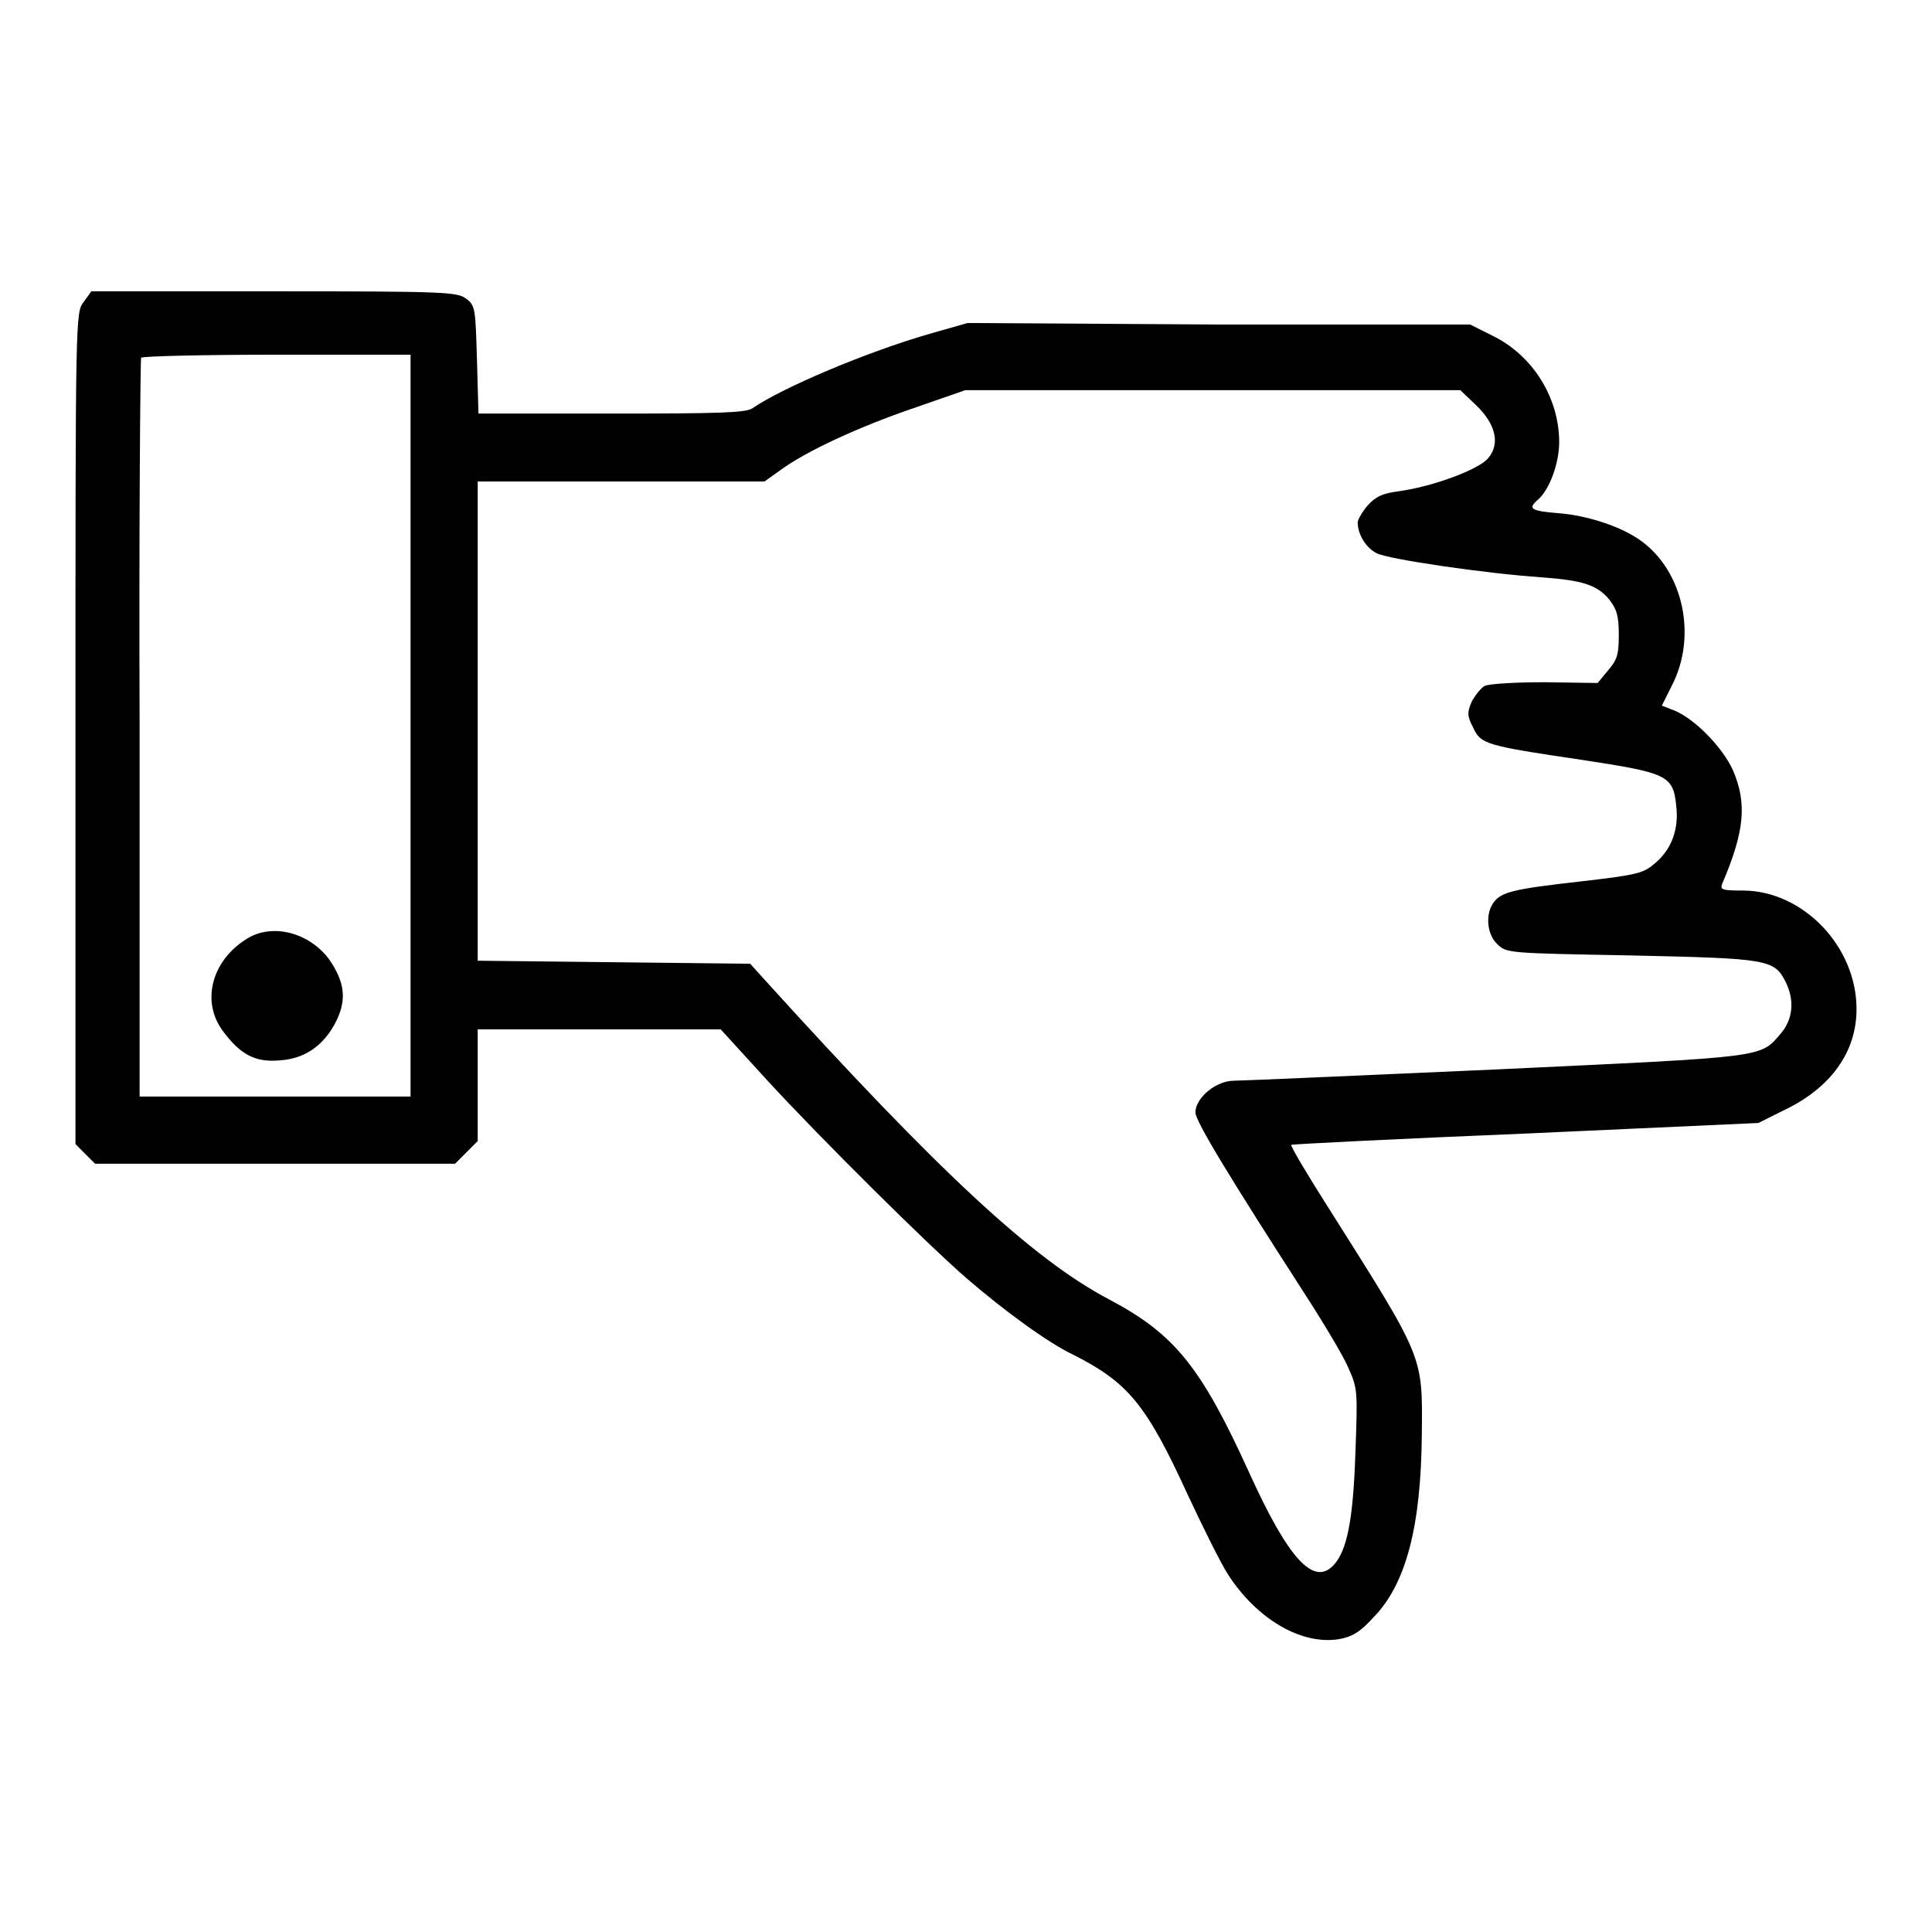
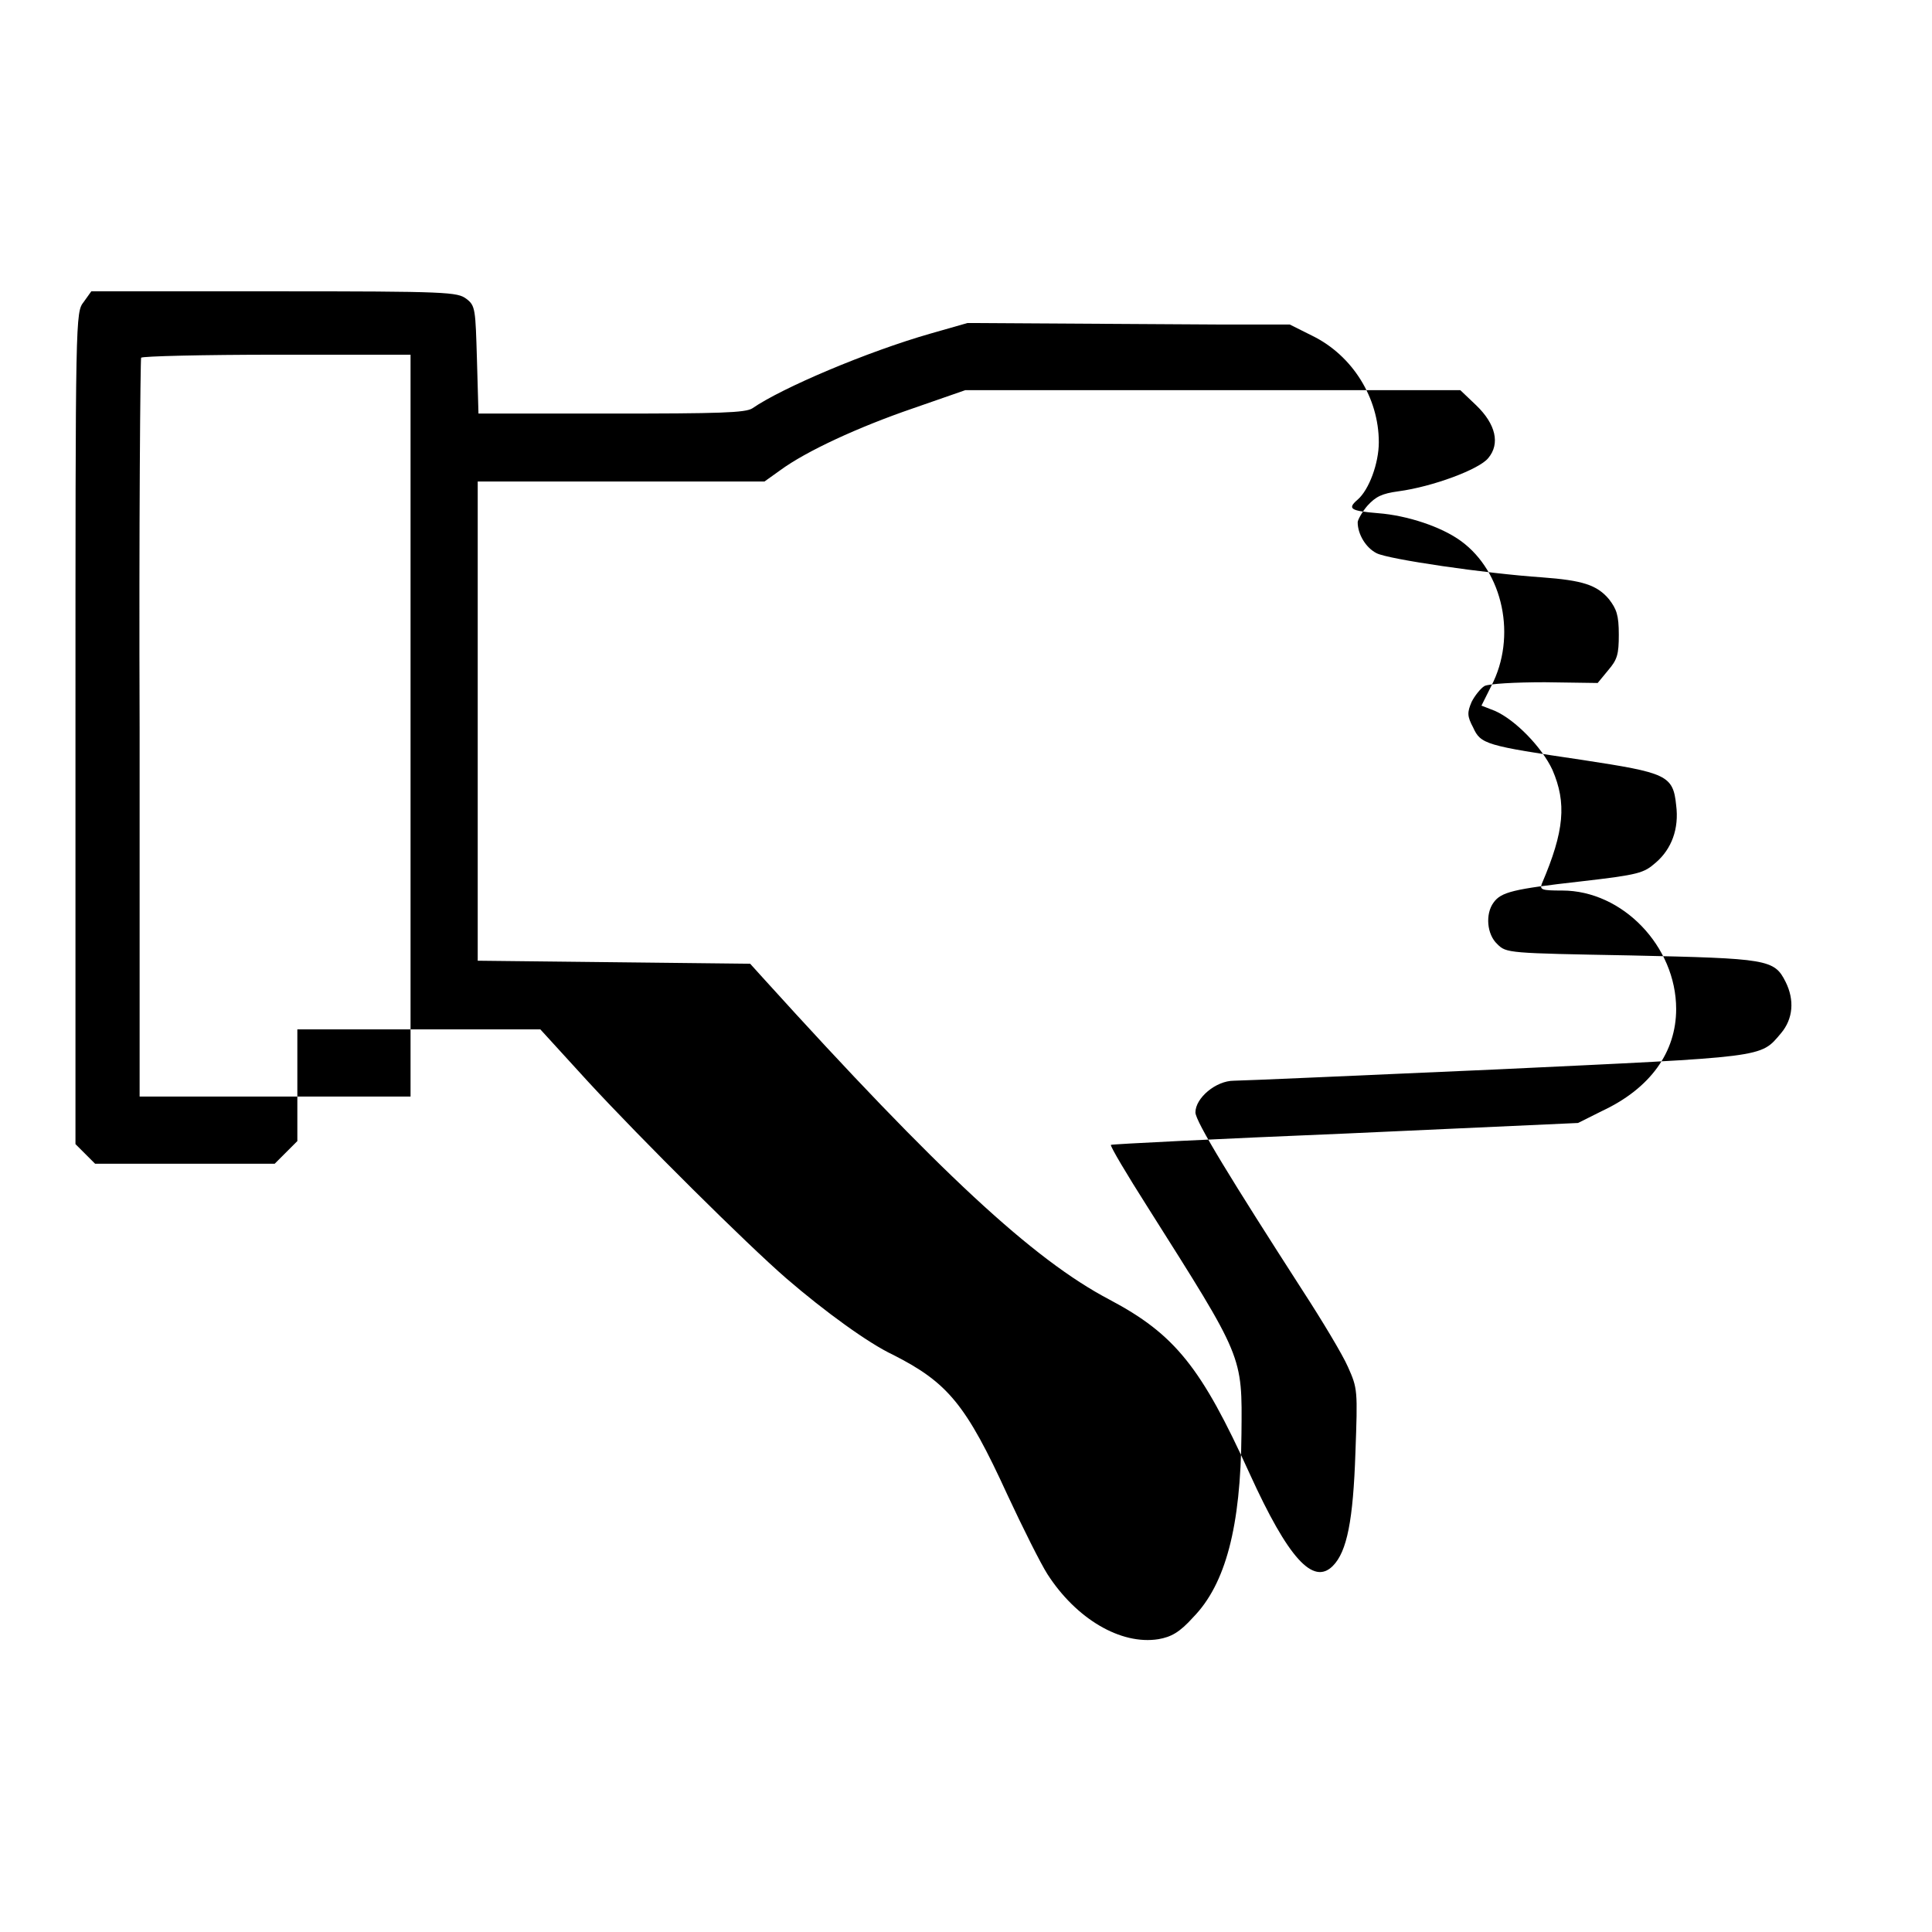
<svg xmlns="http://www.w3.org/2000/svg" version="1.1" x="0px" y="0px" viewBox="0 0 256 256" enable-background="new 0 0 256 256" xml:space="preserve">
  <g>
    <g>
      <g>
-         <path fill="#000000" d="M11.1,40C10,41.4,10,41.6,10,96.5v55.1l1.3,1.3l1.3,1.3h23.8h23.9l1.5-1.5l1.5-1.5v-7.4v-7.4h16.1h16.1l6.3,6.9c7.1,7.7,21.1,21.6,26.3,26.1c5.1,4.4,10.9,8.6,14.1,10.1c7.3,3.7,9.7,6.6,15.2,18.6c2,4.3,4.4,9.1,5.3,10.5c3.8,5.9,9.7,9.4,14.7,8.6c1.7-0.3,2.8-0.9,4.6-2.9c4.3-4.4,6.3-12,6.4-24.3c0.1-10.5,0.3-9.9-12.4-30c-2.8-4.4-5-8.1-4.9-8.3c0.2-0.1,14.1-0.8,31.1-1.5l30.8-1.4l3.2-1.6c6.4-3,9.8-7.8,9.8-13.5c0-8.3-7.1-15.7-15.1-15.7c-2.7,0-3-0.1-2.7-0.9c3-7,3.3-10.7,1.4-15.1c-1.4-3-4.9-6.6-7.6-7.8l-1.8-0.7l1.3-2.6c3.4-6.5,1.6-15.1-4-19.2c-2.6-1.9-7.1-3.4-11-3.7c-3.7-0.3-4.1-0.6-2.7-1.8c1.5-1.3,2.8-4.8,2.8-7.6c0-5.9-3.5-11.5-8.8-14.1l-3-1.5L161.5,43l-33.3-0.2l-4.9,1.4c-8.4,2.4-19.7,7.2-23.6,9.9c-0.9,0.6-4.4,0.7-18.7,0.7H63.4l-0.2-7.1c-0.2-6.7-0.2-7.2-1.4-8.1c-1.2-0.9-2.4-1-25.4-1H12.1L11.1,40z M54.4,96.2v49.1h-18H18.5V96.5c-0.1-26.8,0.1-48.9,0.2-49.1c0.1-0.2,8.2-0.4,18-0.4h17.7V96.2z M195.6,53.7c2.6,2.5,3.2,5.1,1.6,7c-1.2,1.5-7.4,3.8-11.9,4.4c-2.2,0.3-3,0.7-4.1,1.9c-0.7,0.8-1.3,1.9-1.3,2.2c0,1.6,1.1,3.4,2.5,4.1c1.5,0.8,14.5,2.7,21.9,3.2c5.4,0.4,7.3,1,8.9,2.9c1,1.3,1.3,2.1,1.3,4.7s-0.2,3.3-1.4,4.7l-1.4,1.7l-7-0.1c-4,0-7.4,0.2-8,0.5c-0.5,0.3-1.3,1.3-1.7,2.1c-0.6,1.4-0.6,1.9,0.2,3.4c1,2.2,1.6,2.4,14.5,4.3c11.1,1.7,12,2,12.4,6c0.4,3.1-0.6,5.8-2.7,7.6c-1.6,1.4-2.2,1.6-10,2.5c-8.9,1-10.5,1.4-11.5,2.8c-1.1,1.5-0.9,4.2,0.5,5.5c1.2,1.2,1.4,1.2,17.7,1.5c18.1,0.4,19,0.5,20.5,3.5c1.2,2.4,1,4.9-0.6,6.8c-2.8,3.3-1.7,3.1-37.6,4.8c-18.1,0.8-33.8,1.5-34.9,1.5c-2.4,0-5.1,2.3-5.1,4.2c0,1.2,4.8,9,14.2,23.6c2.6,4,5.3,8.5,6,10.1c1.3,2.9,1.3,3.1,1,11.4c-0.3,8.9-1.1,13.1-3,15c-2.6,2.6-5.9-1-11-12.2c-6.4-14.1-9.9-18.5-18.6-23.1c-10.1-5.3-22.6-16.9-45.7-42.4l-1.9-2.1l-18-0.2l-18.1-0.2V95.7V63.8h19h19l2.1-1.5c3.4-2.5,10.3-5.7,17.6-8.2l6.9-2.4h32.8h32.8L195.6,53.7z" />
-         <path fill="#000000" d="M32.7,124.4c-4.7,2.9-6.1,8.4-3.1,12.3c2.3,3.1,4.3,4.1,7.5,3.8c3.3-0.2,5.9-2,7.5-5.3c1.4-2.9,1-5.2-1-8.1C40.9,123.5,36,122.3,32.7,124.4z" />
+         <path fill="#000000" d="M11.1,40C10,41.4,10,41.6,10,96.5v55.1l1.3,1.3l1.3,1.3h23.8l1.5-1.5l1.5-1.5v-7.4v-7.4h16.1h16.1l6.3,6.9c7.1,7.7,21.1,21.6,26.3,26.1c5.1,4.4,10.9,8.6,14.1,10.1c7.3,3.7,9.7,6.6,15.2,18.6c2,4.3,4.4,9.1,5.3,10.5c3.8,5.9,9.7,9.4,14.7,8.6c1.7-0.3,2.8-0.9,4.6-2.9c4.3-4.4,6.3-12,6.4-24.3c0.1-10.5,0.3-9.9-12.4-30c-2.8-4.4-5-8.1-4.9-8.3c0.2-0.1,14.1-0.8,31.1-1.5l30.8-1.4l3.2-1.6c6.4-3,9.8-7.8,9.8-13.5c0-8.3-7.1-15.7-15.1-15.7c-2.7,0-3-0.1-2.7-0.9c3-7,3.3-10.7,1.4-15.1c-1.4-3-4.9-6.6-7.6-7.8l-1.8-0.7l1.3-2.6c3.4-6.5,1.6-15.1-4-19.2c-2.6-1.9-7.1-3.4-11-3.7c-3.7-0.3-4.1-0.6-2.7-1.8c1.5-1.3,2.8-4.8,2.8-7.6c0-5.9-3.5-11.5-8.8-14.1l-3-1.5L161.5,43l-33.3-0.2l-4.9,1.4c-8.4,2.4-19.7,7.2-23.6,9.9c-0.9,0.6-4.4,0.7-18.7,0.7H63.4l-0.2-7.1c-0.2-6.7-0.2-7.2-1.4-8.1c-1.2-0.9-2.4-1-25.4-1H12.1L11.1,40z M54.4,96.2v49.1h-18H18.5V96.5c-0.1-26.8,0.1-48.9,0.2-49.1c0.1-0.2,8.2-0.4,18-0.4h17.7V96.2z M195.6,53.7c2.6,2.5,3.2,5.1,1.6,7c-1.2,1.5-7.4,3.8-11.9,4.4c-2.2,0.3-3,0.7-4.1,1.9c-0.7,0.8-1.3,1.9-1.3,2.2c0,1.6,1.1,3.4,2.5,4.1c1.5,0.8,14.5,2.7,21.9,3.2c5.4,0.4,7.3,1,8.9,2.9c1,1.3,1.3,2.1,1.3,4.7s-0.2,3.3-1.4,4.7l-1.4,1.7l-7-0.1c-4,0-7.4,0.2-8,0.5c-0.5,0.3-1.3,1.3-1.7,2.1c-0.6,1.4-0.6,1.9,0.2,3.4c1,2.2,1.6,2.4,14.5,4.3c11.1,1.7,12,2,12.4,6c0.4,3.1-0.6,5.8-2.7,7.6c-1.6,1.4-2.2,1.6-10,2.5c-8.9,1-10.5,1.4-11.5,2.8c-1.1,1.5-0.9,4.2,0.5,5.5c1.2,1.2,1.4,1.2,17.7,1.5c18.1,0.4,19,0.5,20.5,3.5c1.2,2.4,1,4.9-0.6,6.8c-2.8,3.3-1.7,3.1-37.6,4.8c-18.1,0.8-33.8,1.5-34.9,1.5c-2.4,0-5.1,2.3-5.1,4.2c0,1.2,4.8,9,14.2,23.6c2.6,4,5.3,8.5,6,10.1c1.3,2.9,1.3,3.1,1,11.4c-0.3,8.9-1.1,13.1-3,15c-2.6,2.6-5.9-1-11-12.2c-6.4-14.1-9.9-18.5-18.6-23.1c-10.1-5.3-22.6-16.9-45.7-42.4l-1.9-2.1l-18-0.2l-18.1-0.2V95.7V63.8h19h19l2.1-1.5c3.4-2.5,10.3-5.7,17.6-8.2l6.9-2.4h32.8h32.8L195.6,53.7z" />
      </g>
    </g>
  </g>
</svg>